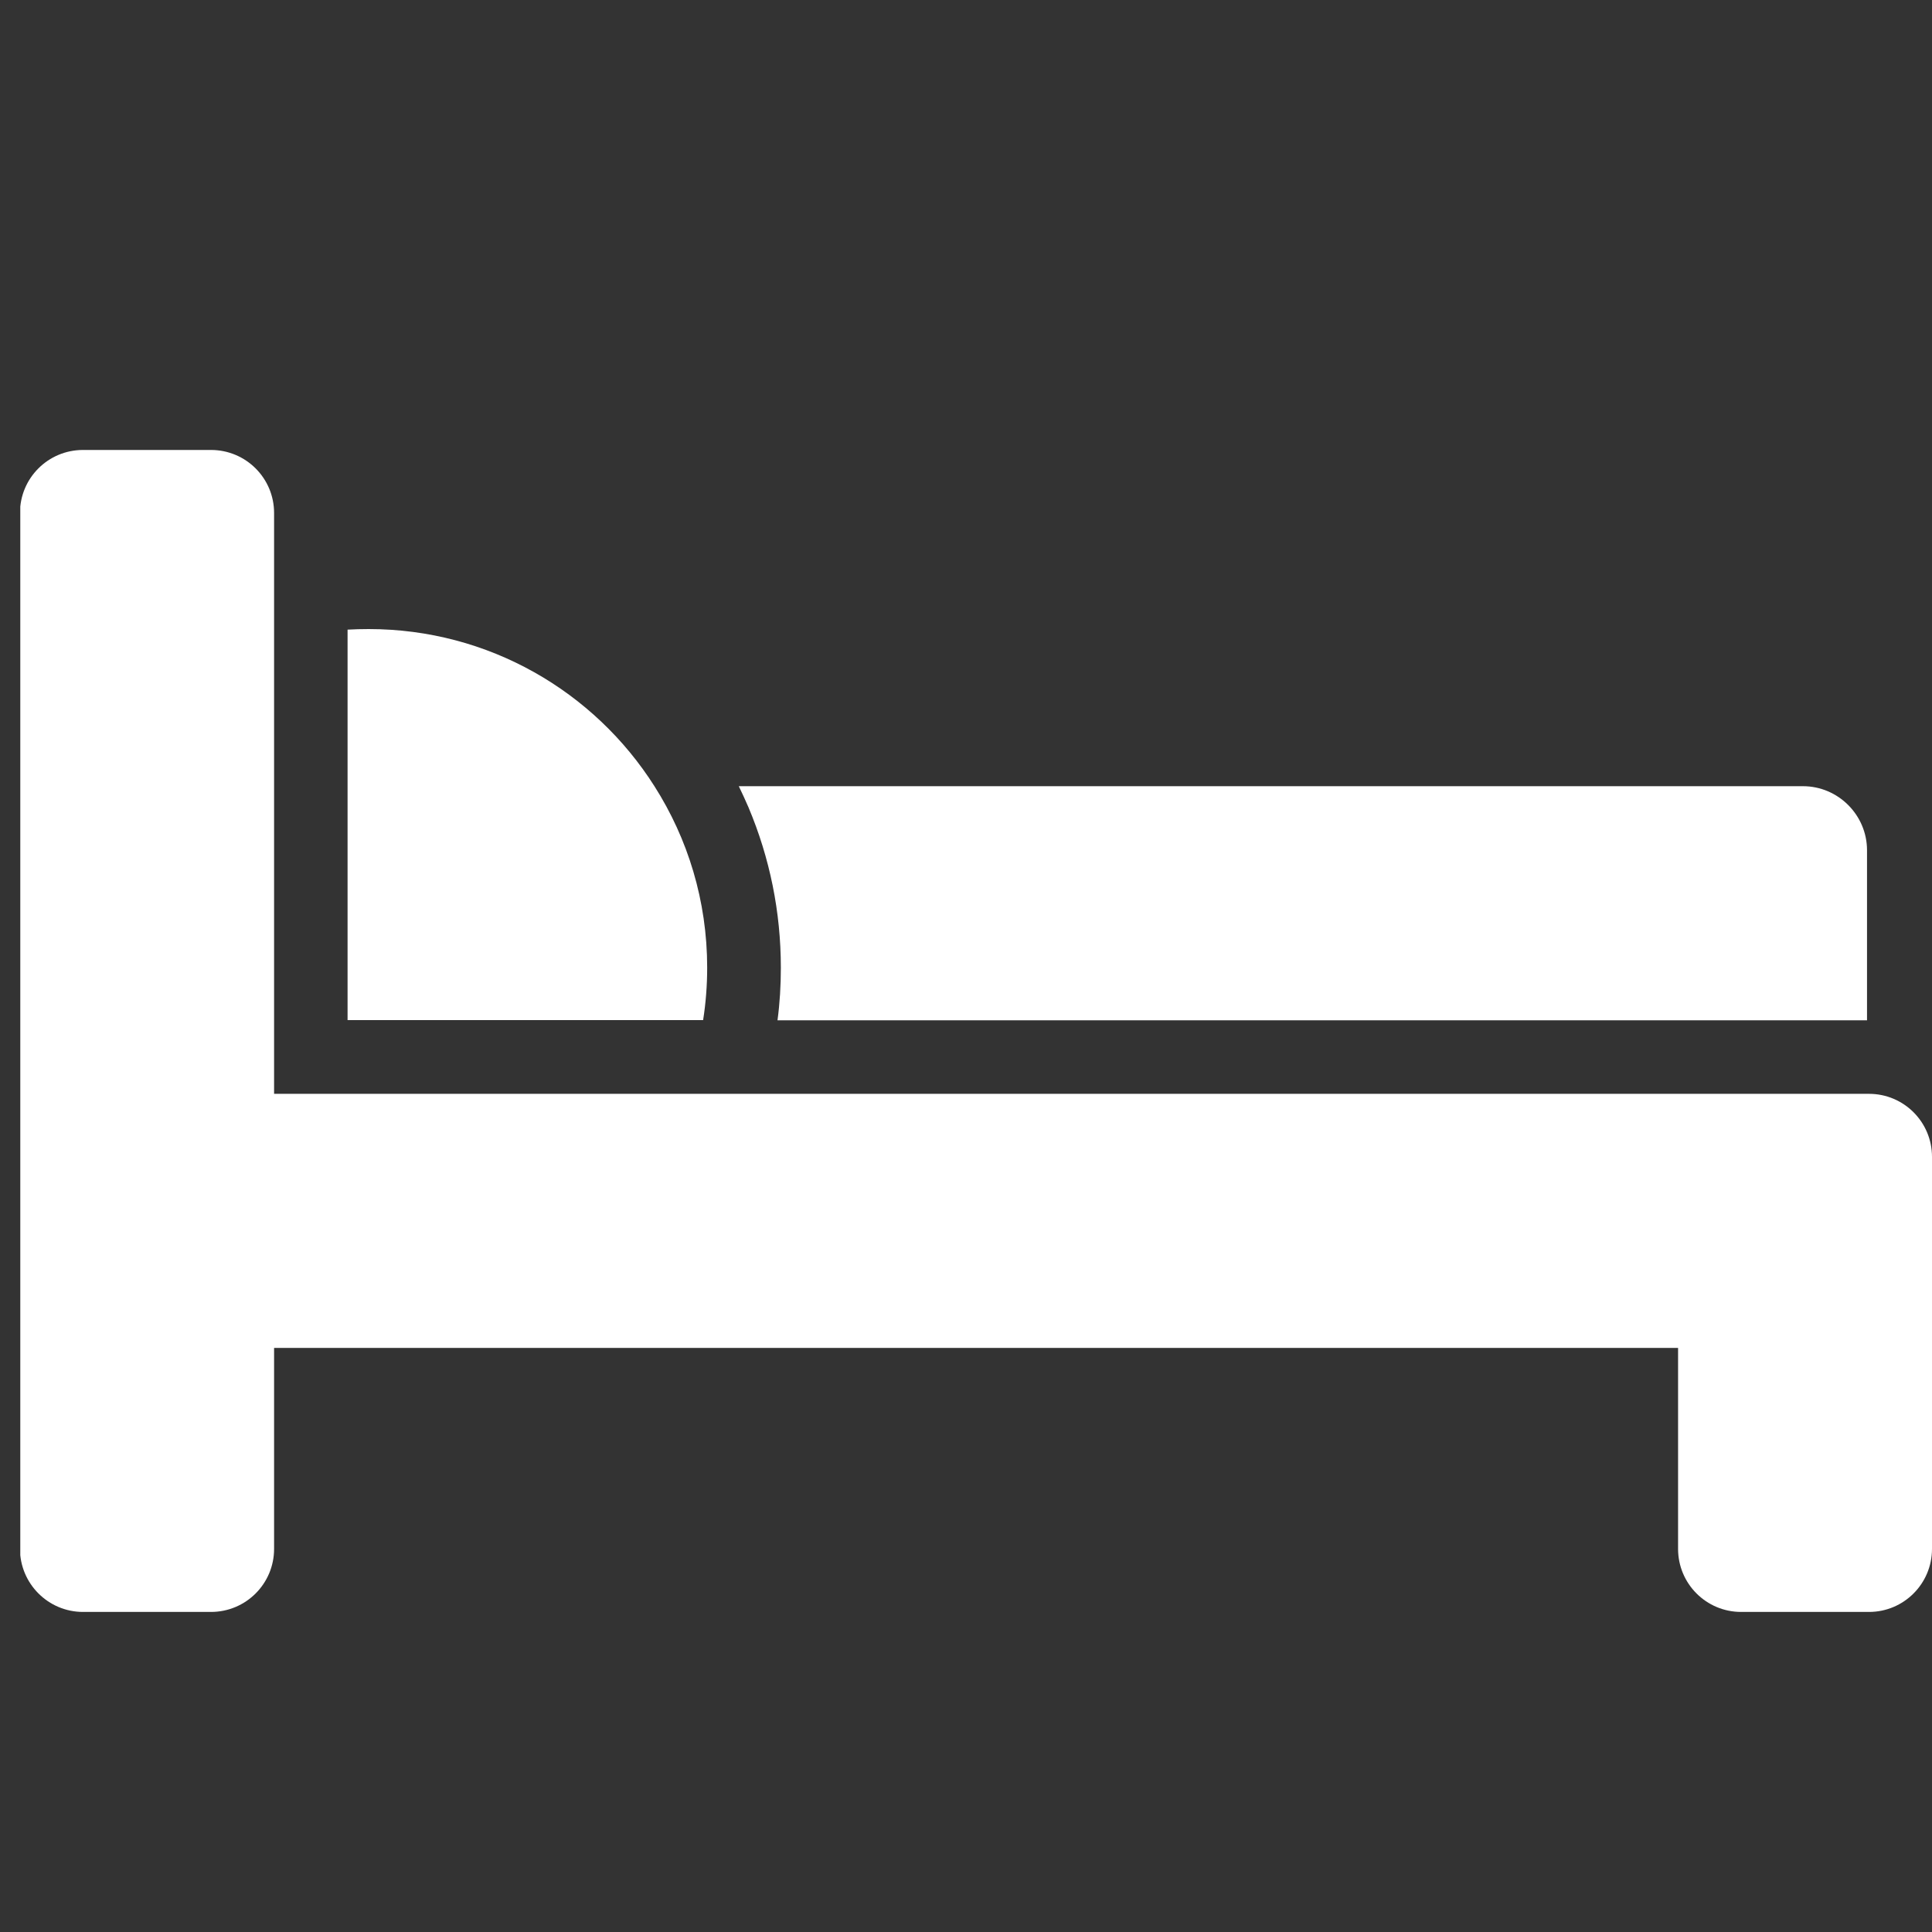
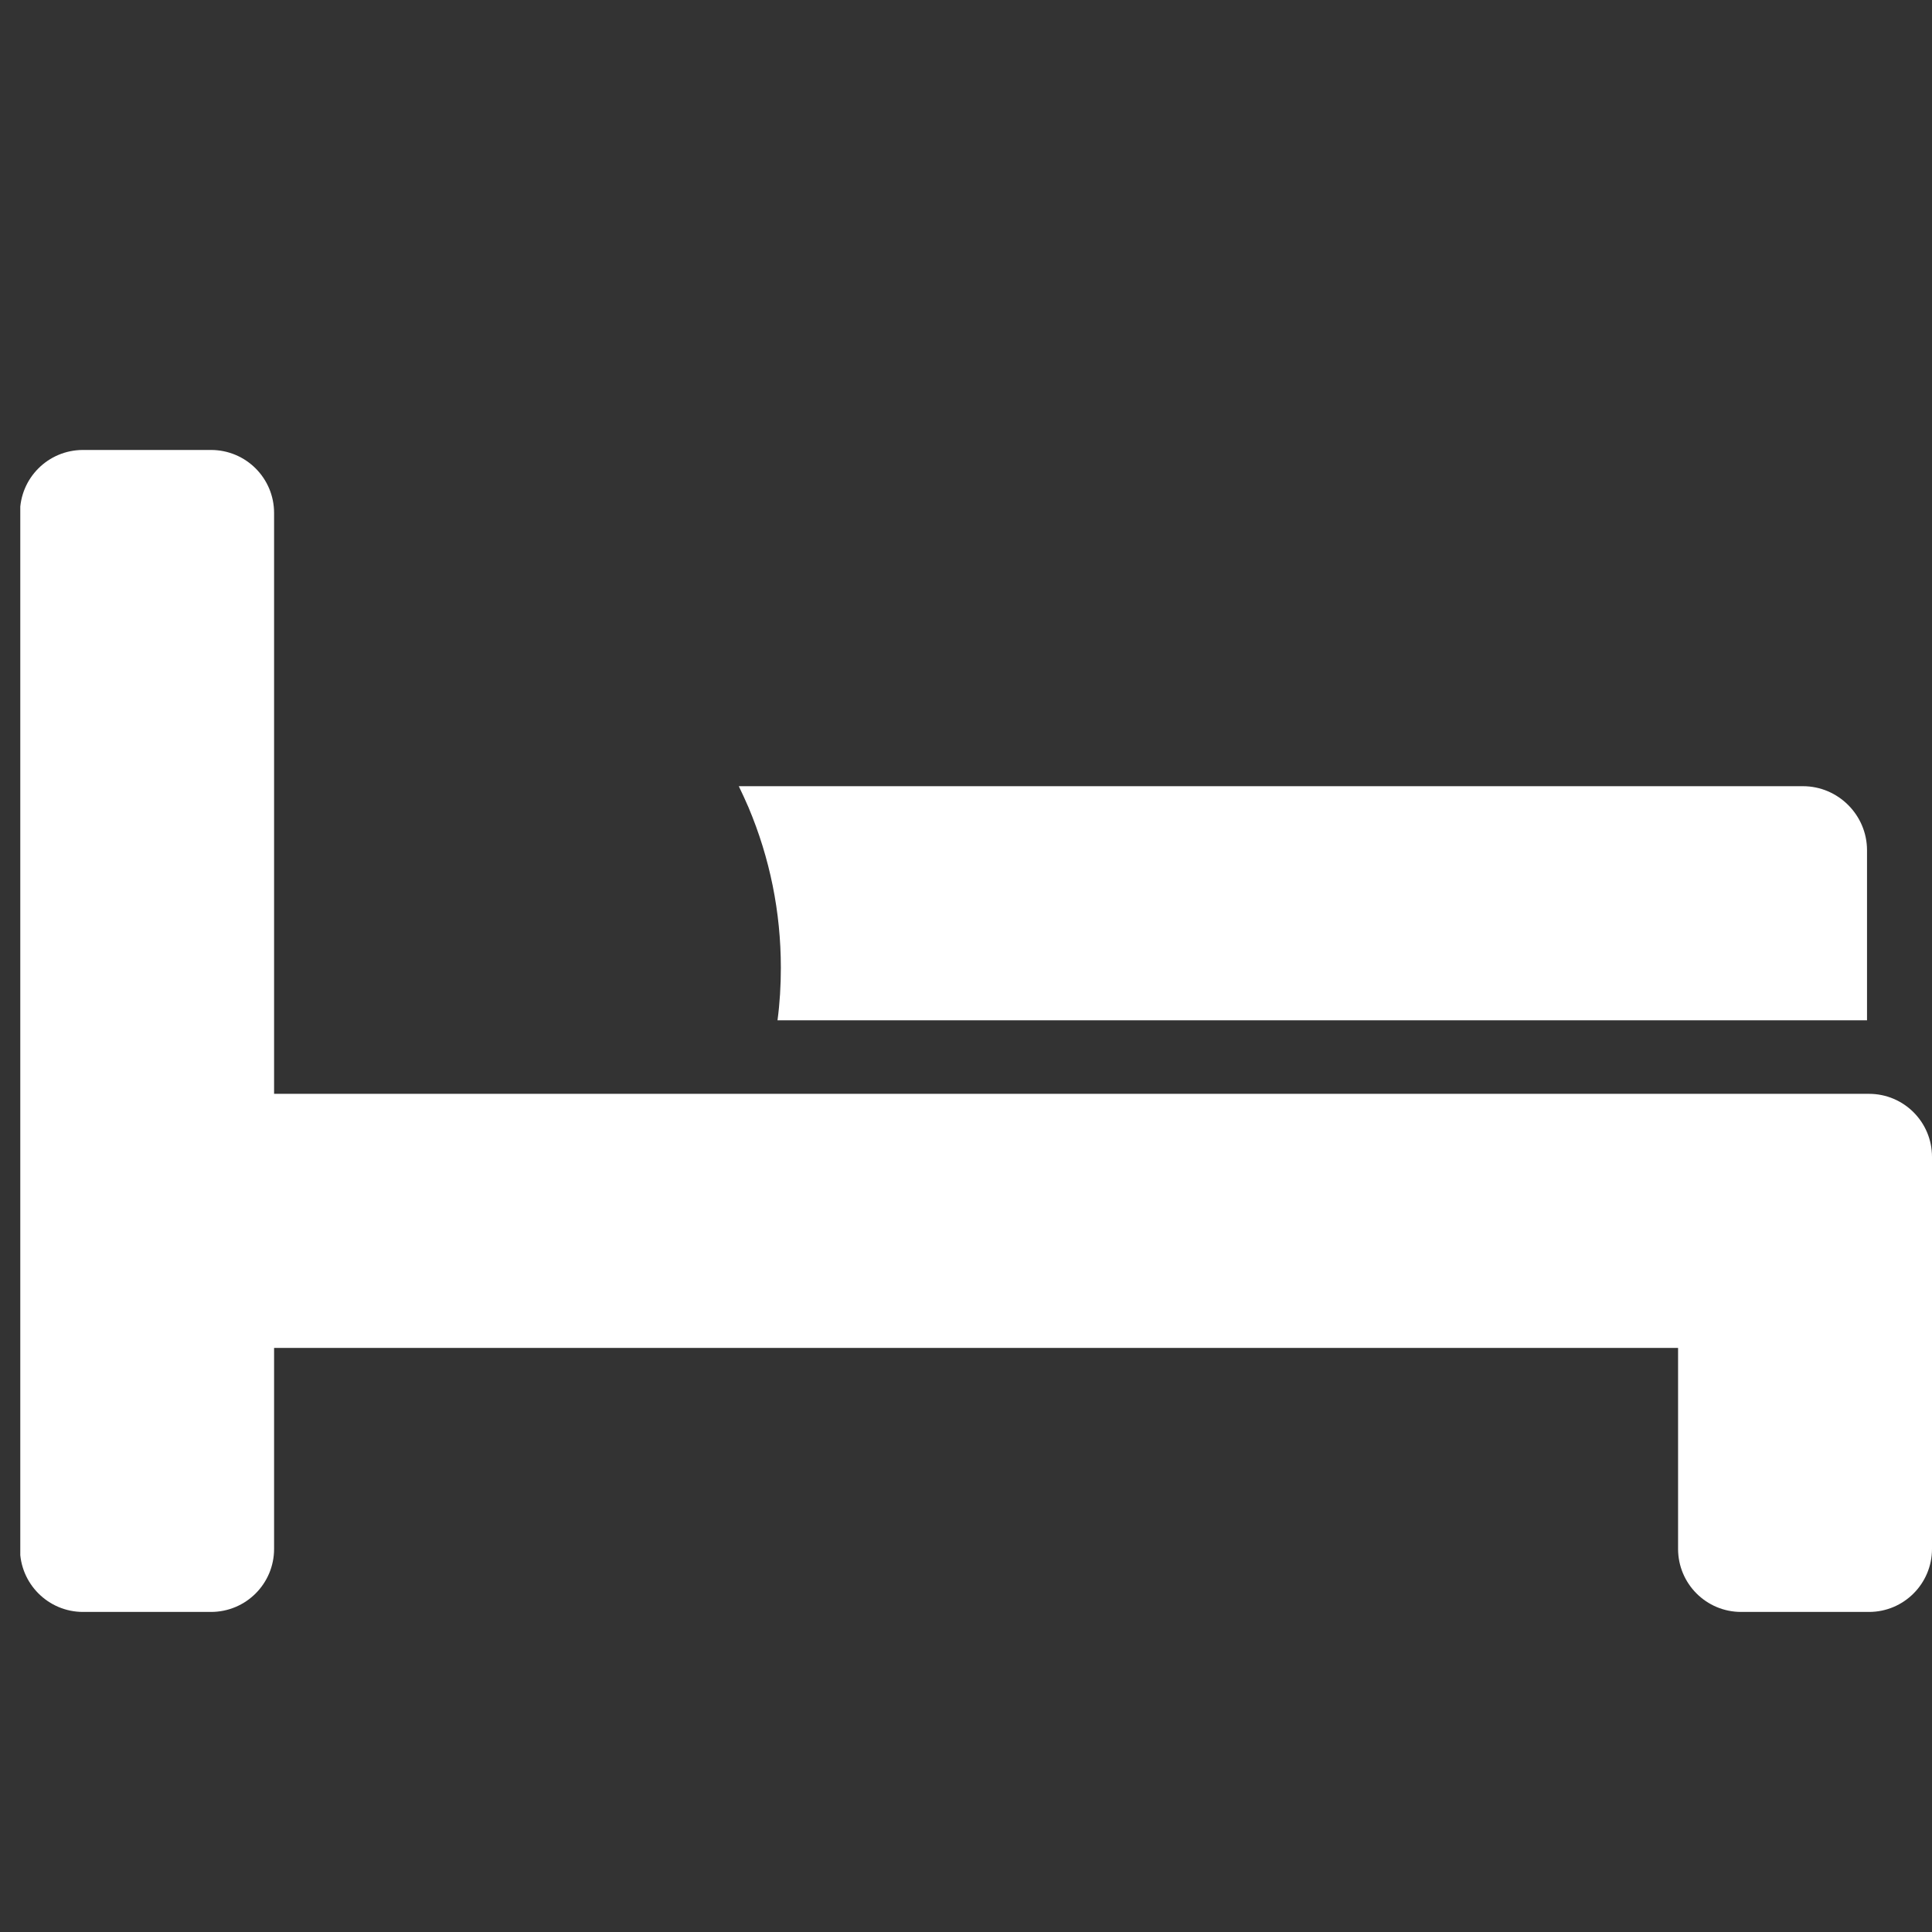
<svg xmlns="http://www.w3.org/2000/svg" xmlns:xlink="http://www.w3.org/1999/xlink" version="1.1" id="レイヤー_1" x="0px" y="0px" width="30px" height="30px" viewBox="0 0 30 30" enable-background="new 0 0 30 30" xml:space="preserve">
  <rect x="0" y="0" width="30" height="30" fill="#333333" stroke="none" />
  <g>
    <path fill="#FFFFFF" d="M26.057,15.843h2.934v-2.64c0-0.547-0.448-0.995-0.995-0.995H11.472c0.053,0.108,0.101,0.216,0.15,0.327   c0.333,0.79,0.503,1.628,0.503,2.492c0,0.274-0.016,0.549-0.052,0.816H26.057z M26.057,15.843" />
    <g>
      <defs>
        <rect id="SVGID_1_" x="0.315" y="6.987" width="29.685" height="18.067" />
      </defs>
      <clipPath id="SVGID_2_">
        <use xlink:href="#SVGID_1_" overflow="visible" />
      </clipPath>
-       <path clip-path="url(#SVGID_2_)" fill="#FFFFFF" d="M5.724,9.768c-0.111,0-0.219,0.003-0.327,0.009v6.063h5.521    c0.042-0.268,0.063-0.539,0.063-0.816c0-1.037-0.301-2.003-0.819-2.816C9.23,10.739,7.589,9.768,5.724,9.768L5.724,9.768z     M5.724,9.768" />
      <path clip-path="url(#SVGID_2_)" fill="#FFFFFF" d="M1.289,25.03h1.987c0.542,0,0.98-0.438,0.98-0.979V20.93h21.801v3.121    c0,0.541,0.438,0.979,0.979,0.979h1.986c0.54,0,0.978-0.438,0.978-0.979v-6.087c0-0.542-0.438-0.979-0.978-0.979H4.256V7.966    c0-0.542-0.438-0.979-0.98-0.979H1.289c-0.542,0-0.979,0.437-0.979,0.979v16.084C0.31,24.59,0.748,25.03,1.289,25.03L1.289,25.03z     M1.289,25.03" />
    </g>
  </g>
</svg>